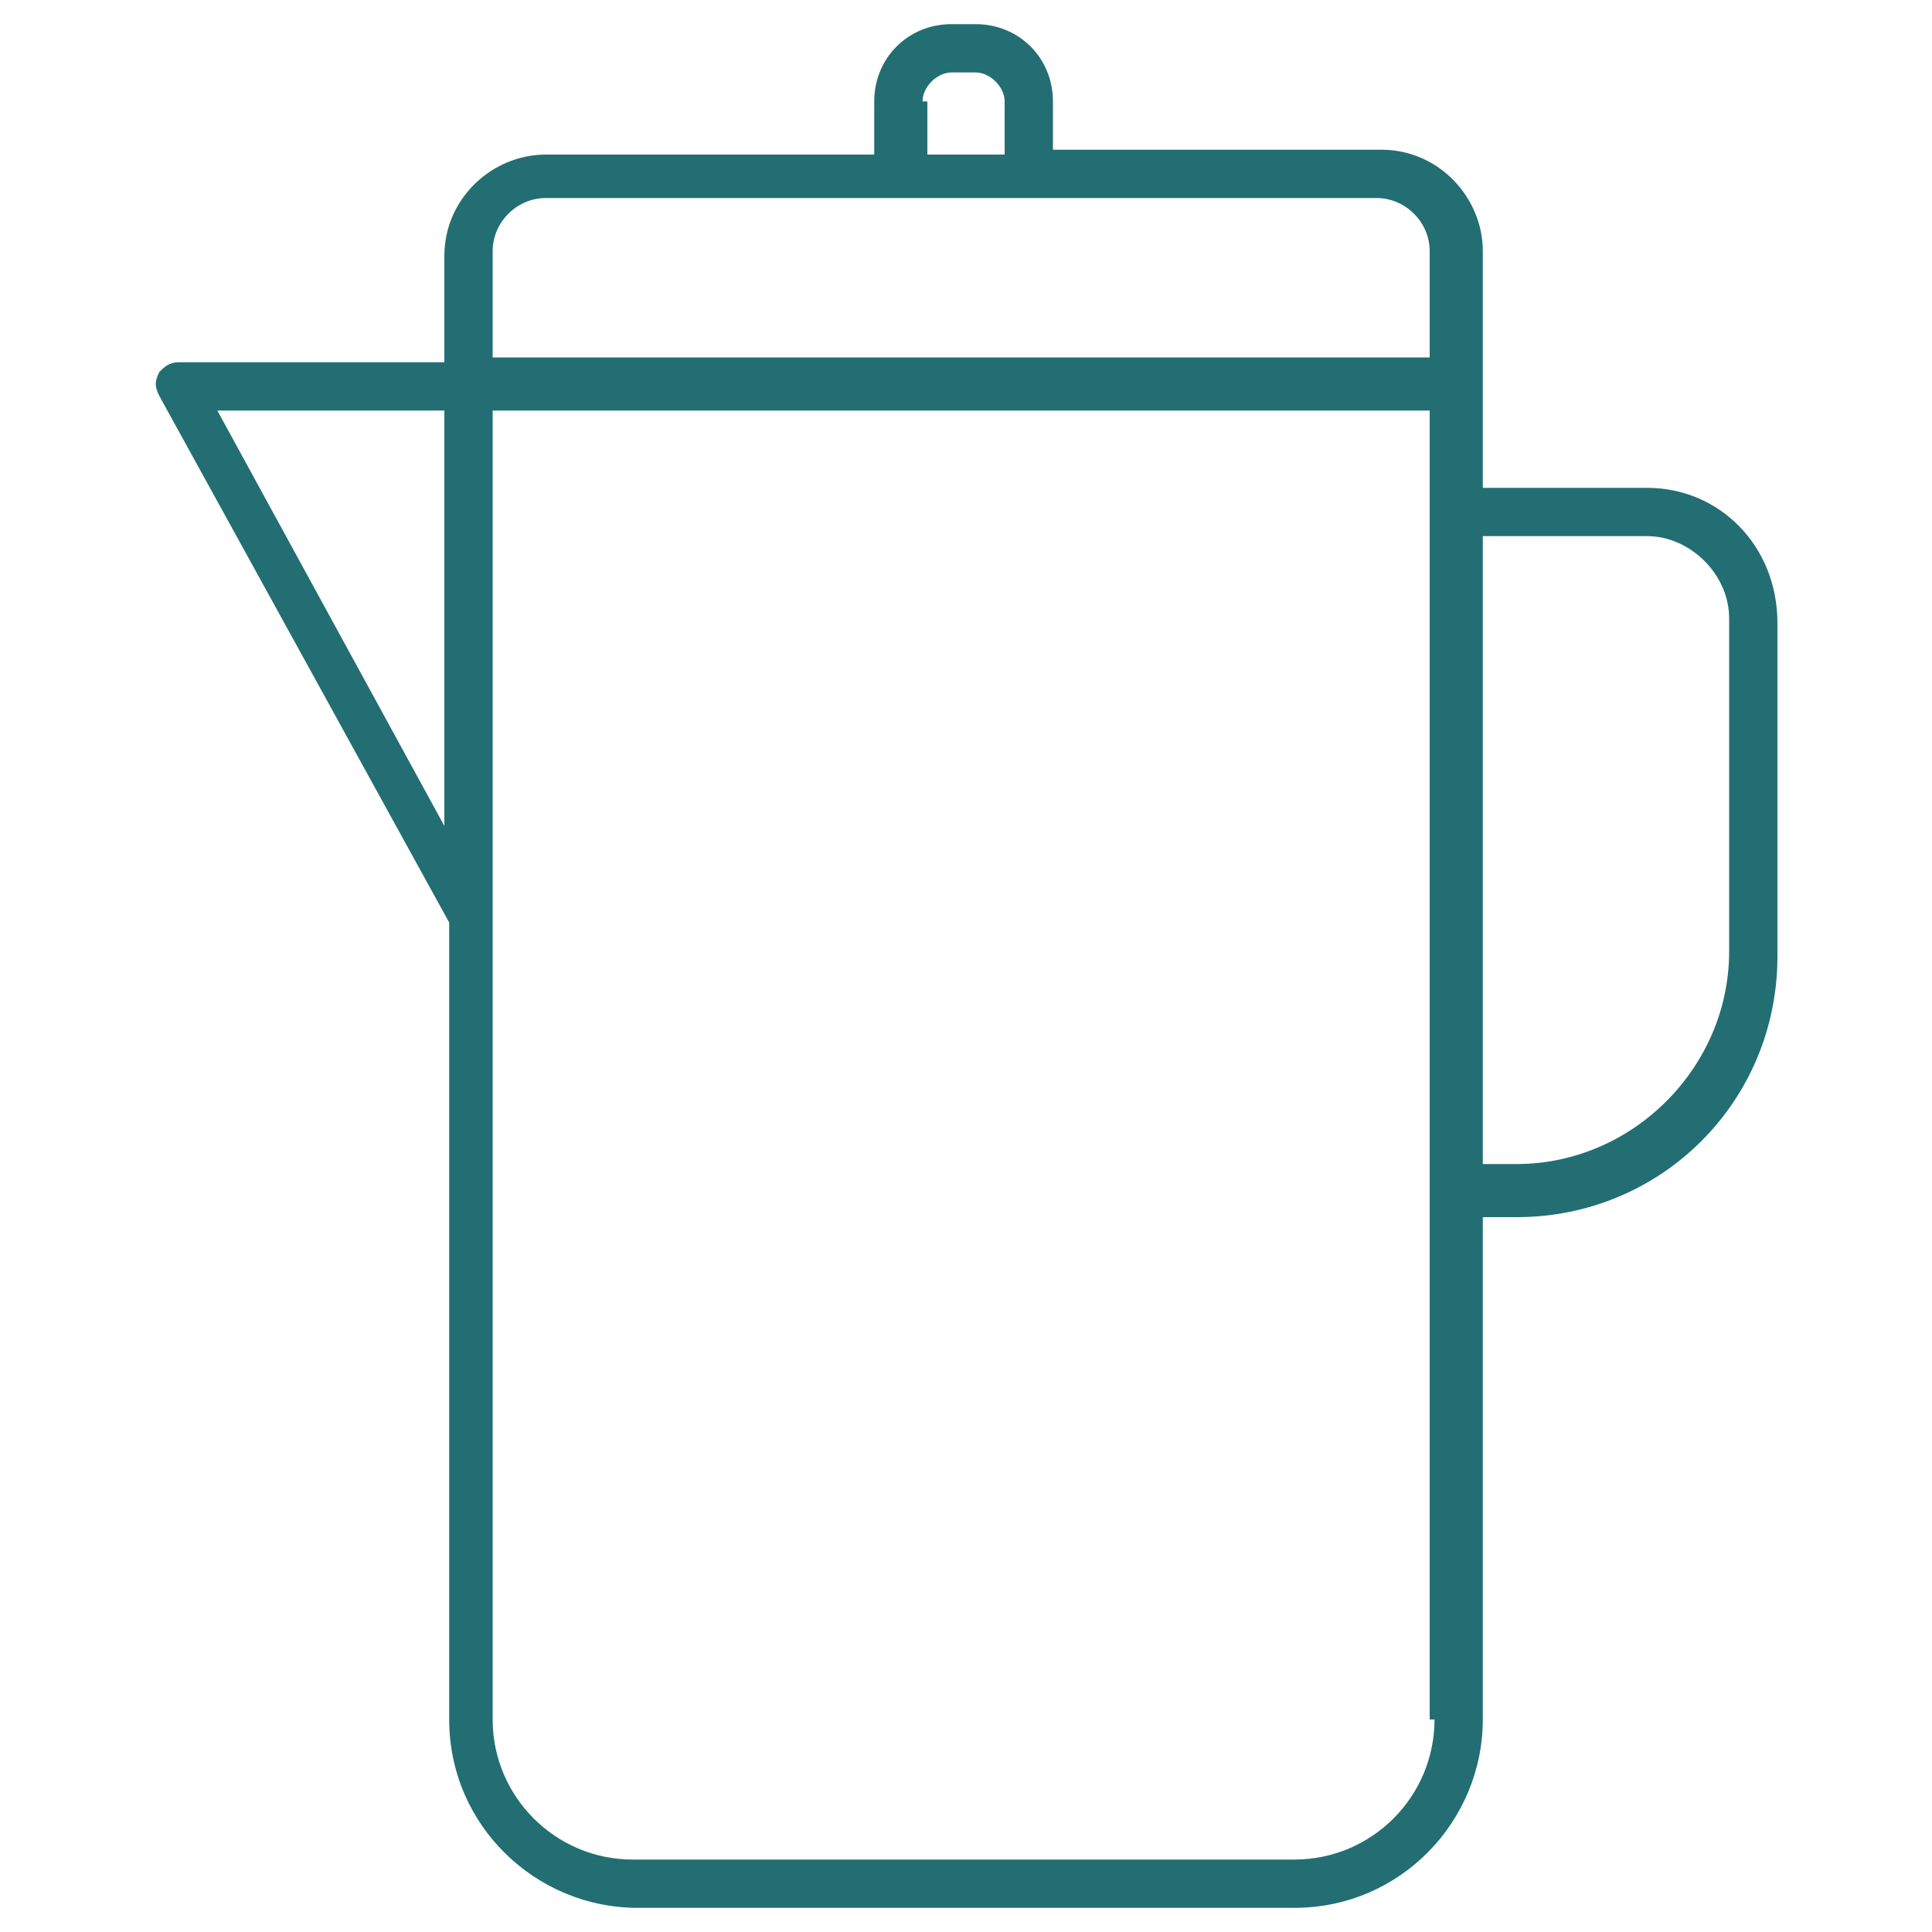
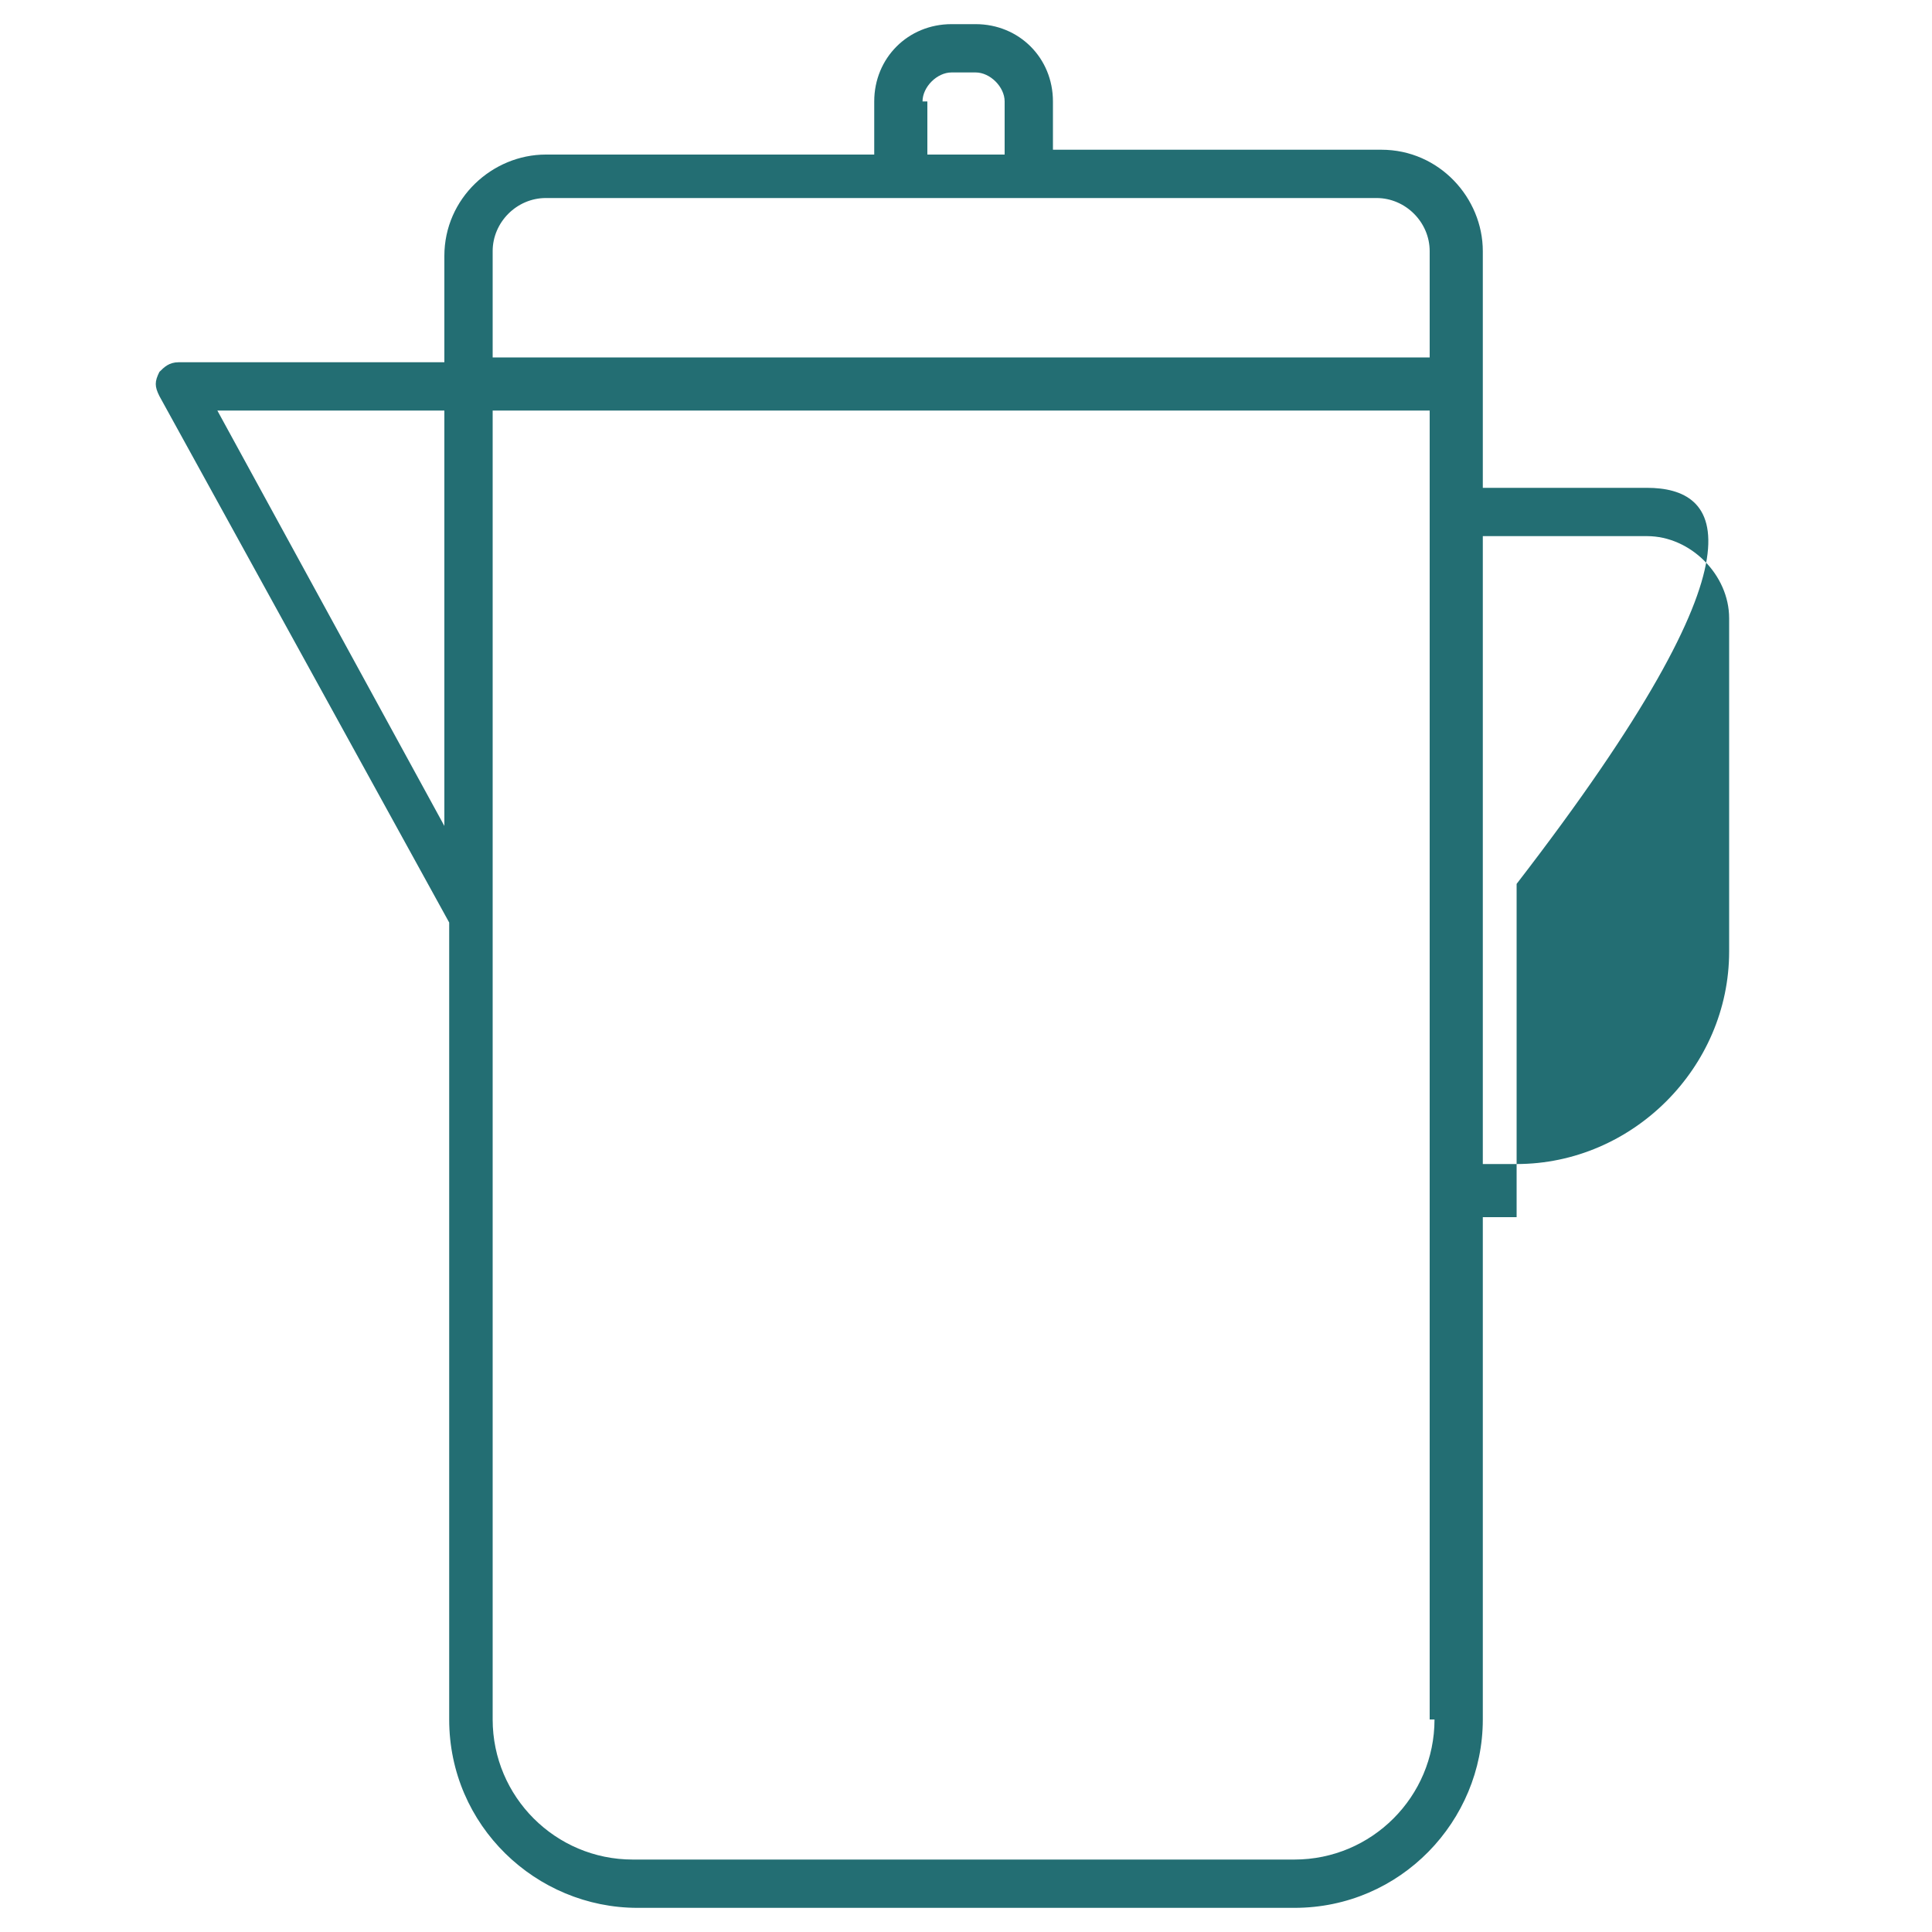
<svg xmlns="http://www.w3.org/2000/svg" version="1.1" id="Calque_1" x="0px" y="0px" viewBox="0 0 40 40" style="enable-background:new 0 0 40 40;" xml:space="preserve">
  <style type="text/css"> .st0{fill:#236E73;} </style>
-   <path class="st0" d="M34.1,10.1h-3.4V5.2c0-1.1-0.9-2.1-2.1-2.1h-6.8V2.1c0-0.9-0.7-1.6-1.6-1.6h-0.5c-0.9,0-1.6,0.7-1.6,1.6v1.1 h-6.8c-1.1,0-2.1,0.9-2.1,2.1v2.2H3.7c-0.2,0-0.3,0.1-0.4,0.2c-0.1,0.2-0.1,0.3,0,0.5l6,10.9v16.5c0,2.2,1.8,3.9,3.9,3.9h13.6 c2.2,0,3.9-1.8,3.9-3.9V25.2h0.7c3,0,5.4-2.4,5.4-5.4v-6.9C36.8,11.3,35.6,10.1,34.1,10.1z M19.1,2.1c0-0.3,0.3-0.6,0.6-0.6h0.5 c0.3,0,0.6,0.3,0.6,0.6v1.1h-1.6V2.1z M10.2,5.2c0-0.6,0.5-1.1,1.1-1.1h7.3h2.6h7.3c0.6,0,1.1,0.5,1.1,1.1v2.2H10.2V5.2z M4.5,8.5 h4.7v8.6L4.5,8.5z M29.7,35.6c0,1.6-1.3,2.9-2.9,2.9H13.1c-1.6,0-2.9-1.3-2.9-2.9V8.5h19.4v2.1v14V35.6z M35.8,19.7 c0,2.4-2,4.4-4.4,4.4h-0.7v-13h3.4c0.9,0,1.7,0.8,1.7,1.7V19.7z" />
+   <path class="st0" d="M34.1,10.1h-3.4V5.2c0-1.1-0.9-2.1-2.1-2.1h-6.8V2.1c0-0.9-0.7-1.6-1.6-1.6h-0.5c-0.9,0-1.6,0.7-1.6,1.6v1.1 h-6.8c-1.1,0-2.1,0.9-2.1,2.1v2.2H3.7c-0.2,0-0.3,0.1-0.4,0.2c-0.1,0.2-0.1,0.3,0,0.5l6,10.9v16.5c0,2.2,1.8,3.9,3.9,3.9h13.6 c2.2,0,3.9-1.8,3.9-3.9V25.2h0.7v-6.9C36.8,11.3,35.6,10.1,34.1,10.1z M19.1,2.1c0-0.3,0.3-0.6,0.6-0.6h0.5 c0.3,0,0.6,0.3,0.6,0.6v1.1h-1.6V2.1z M10.2,5.2c0-0.6,0.5-1.1,1.1-1.1h7.3h2.6h7.3c0.6,0,1.1,0.5,1.1,1.1v2.2H10.2V5.2z M4.5,8.5 h4.7v8.6L4.5,8.5z M29.7,35.6c0,1.6-1.3,2.9-2.9,2.9H13.1c-1.6,0-2.9-1.3-2.9-2.9V8.5h19.4v2.1v14V35.6z M35.8,19.7 c0,2.4-2,4.4-4.4,4.4h-0.7v-13h3.4c0.9,0,1.7,0.8,1.7,1.7V19.7z" />
</svg>